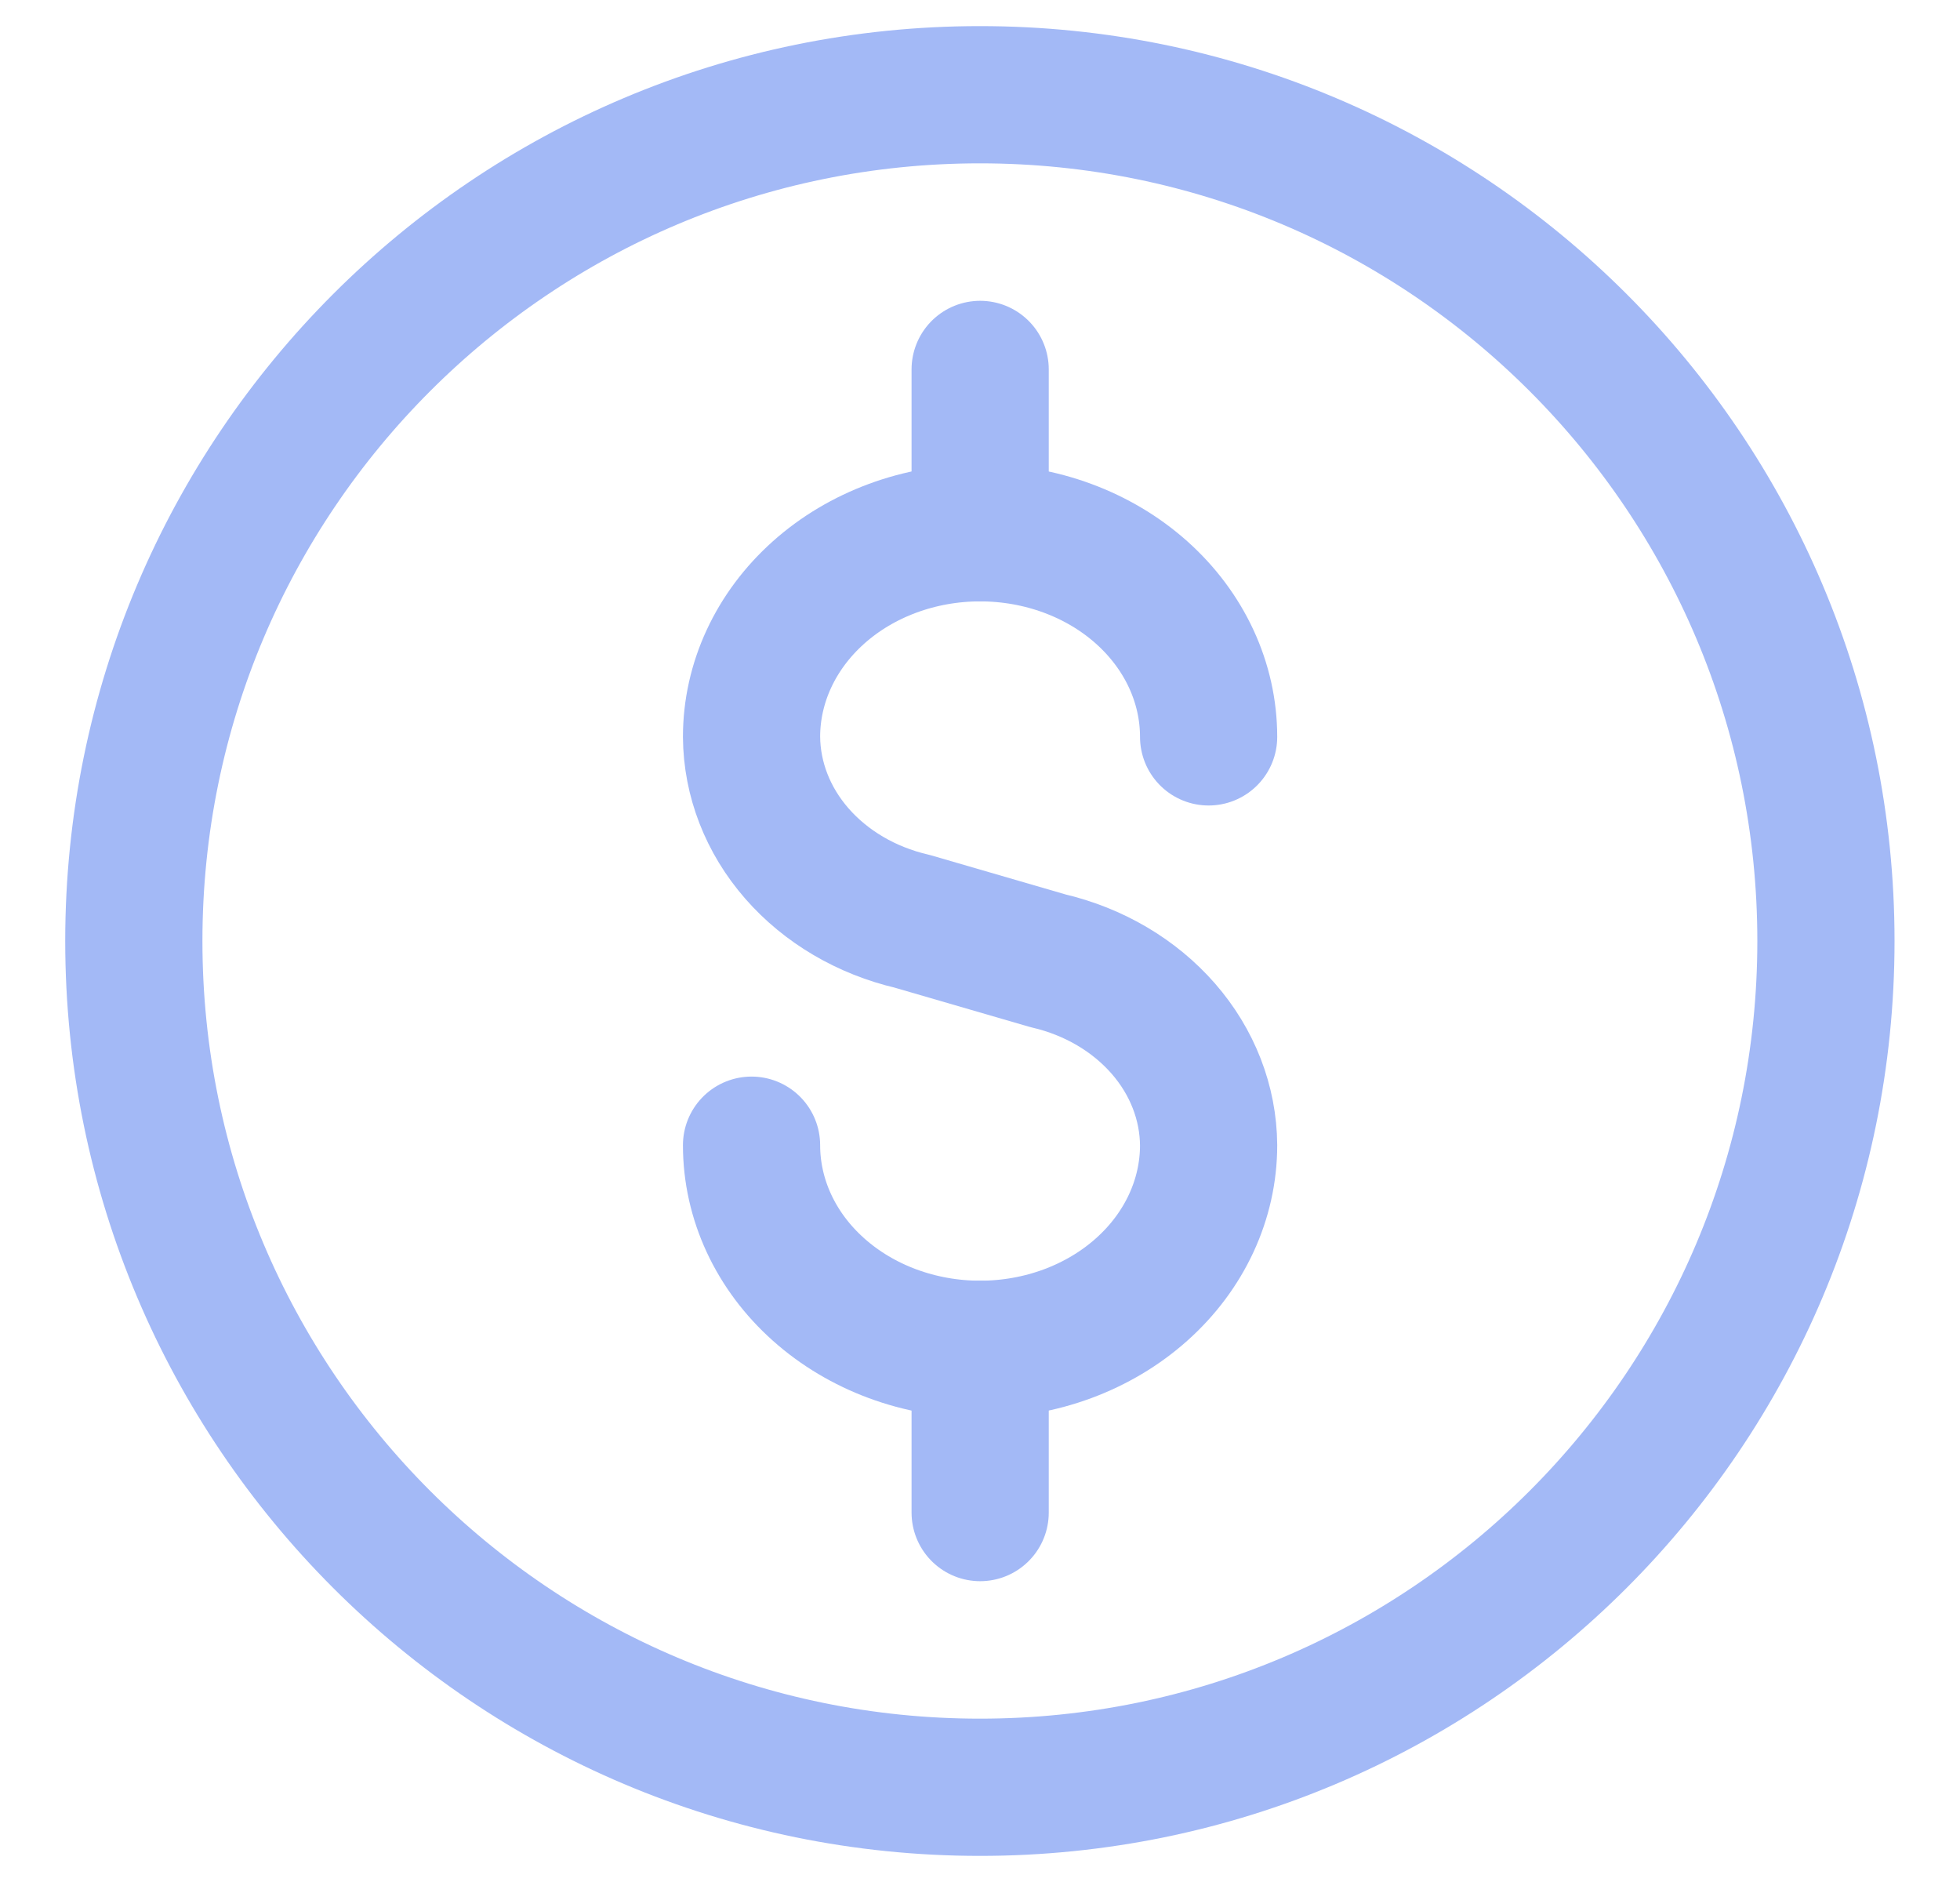
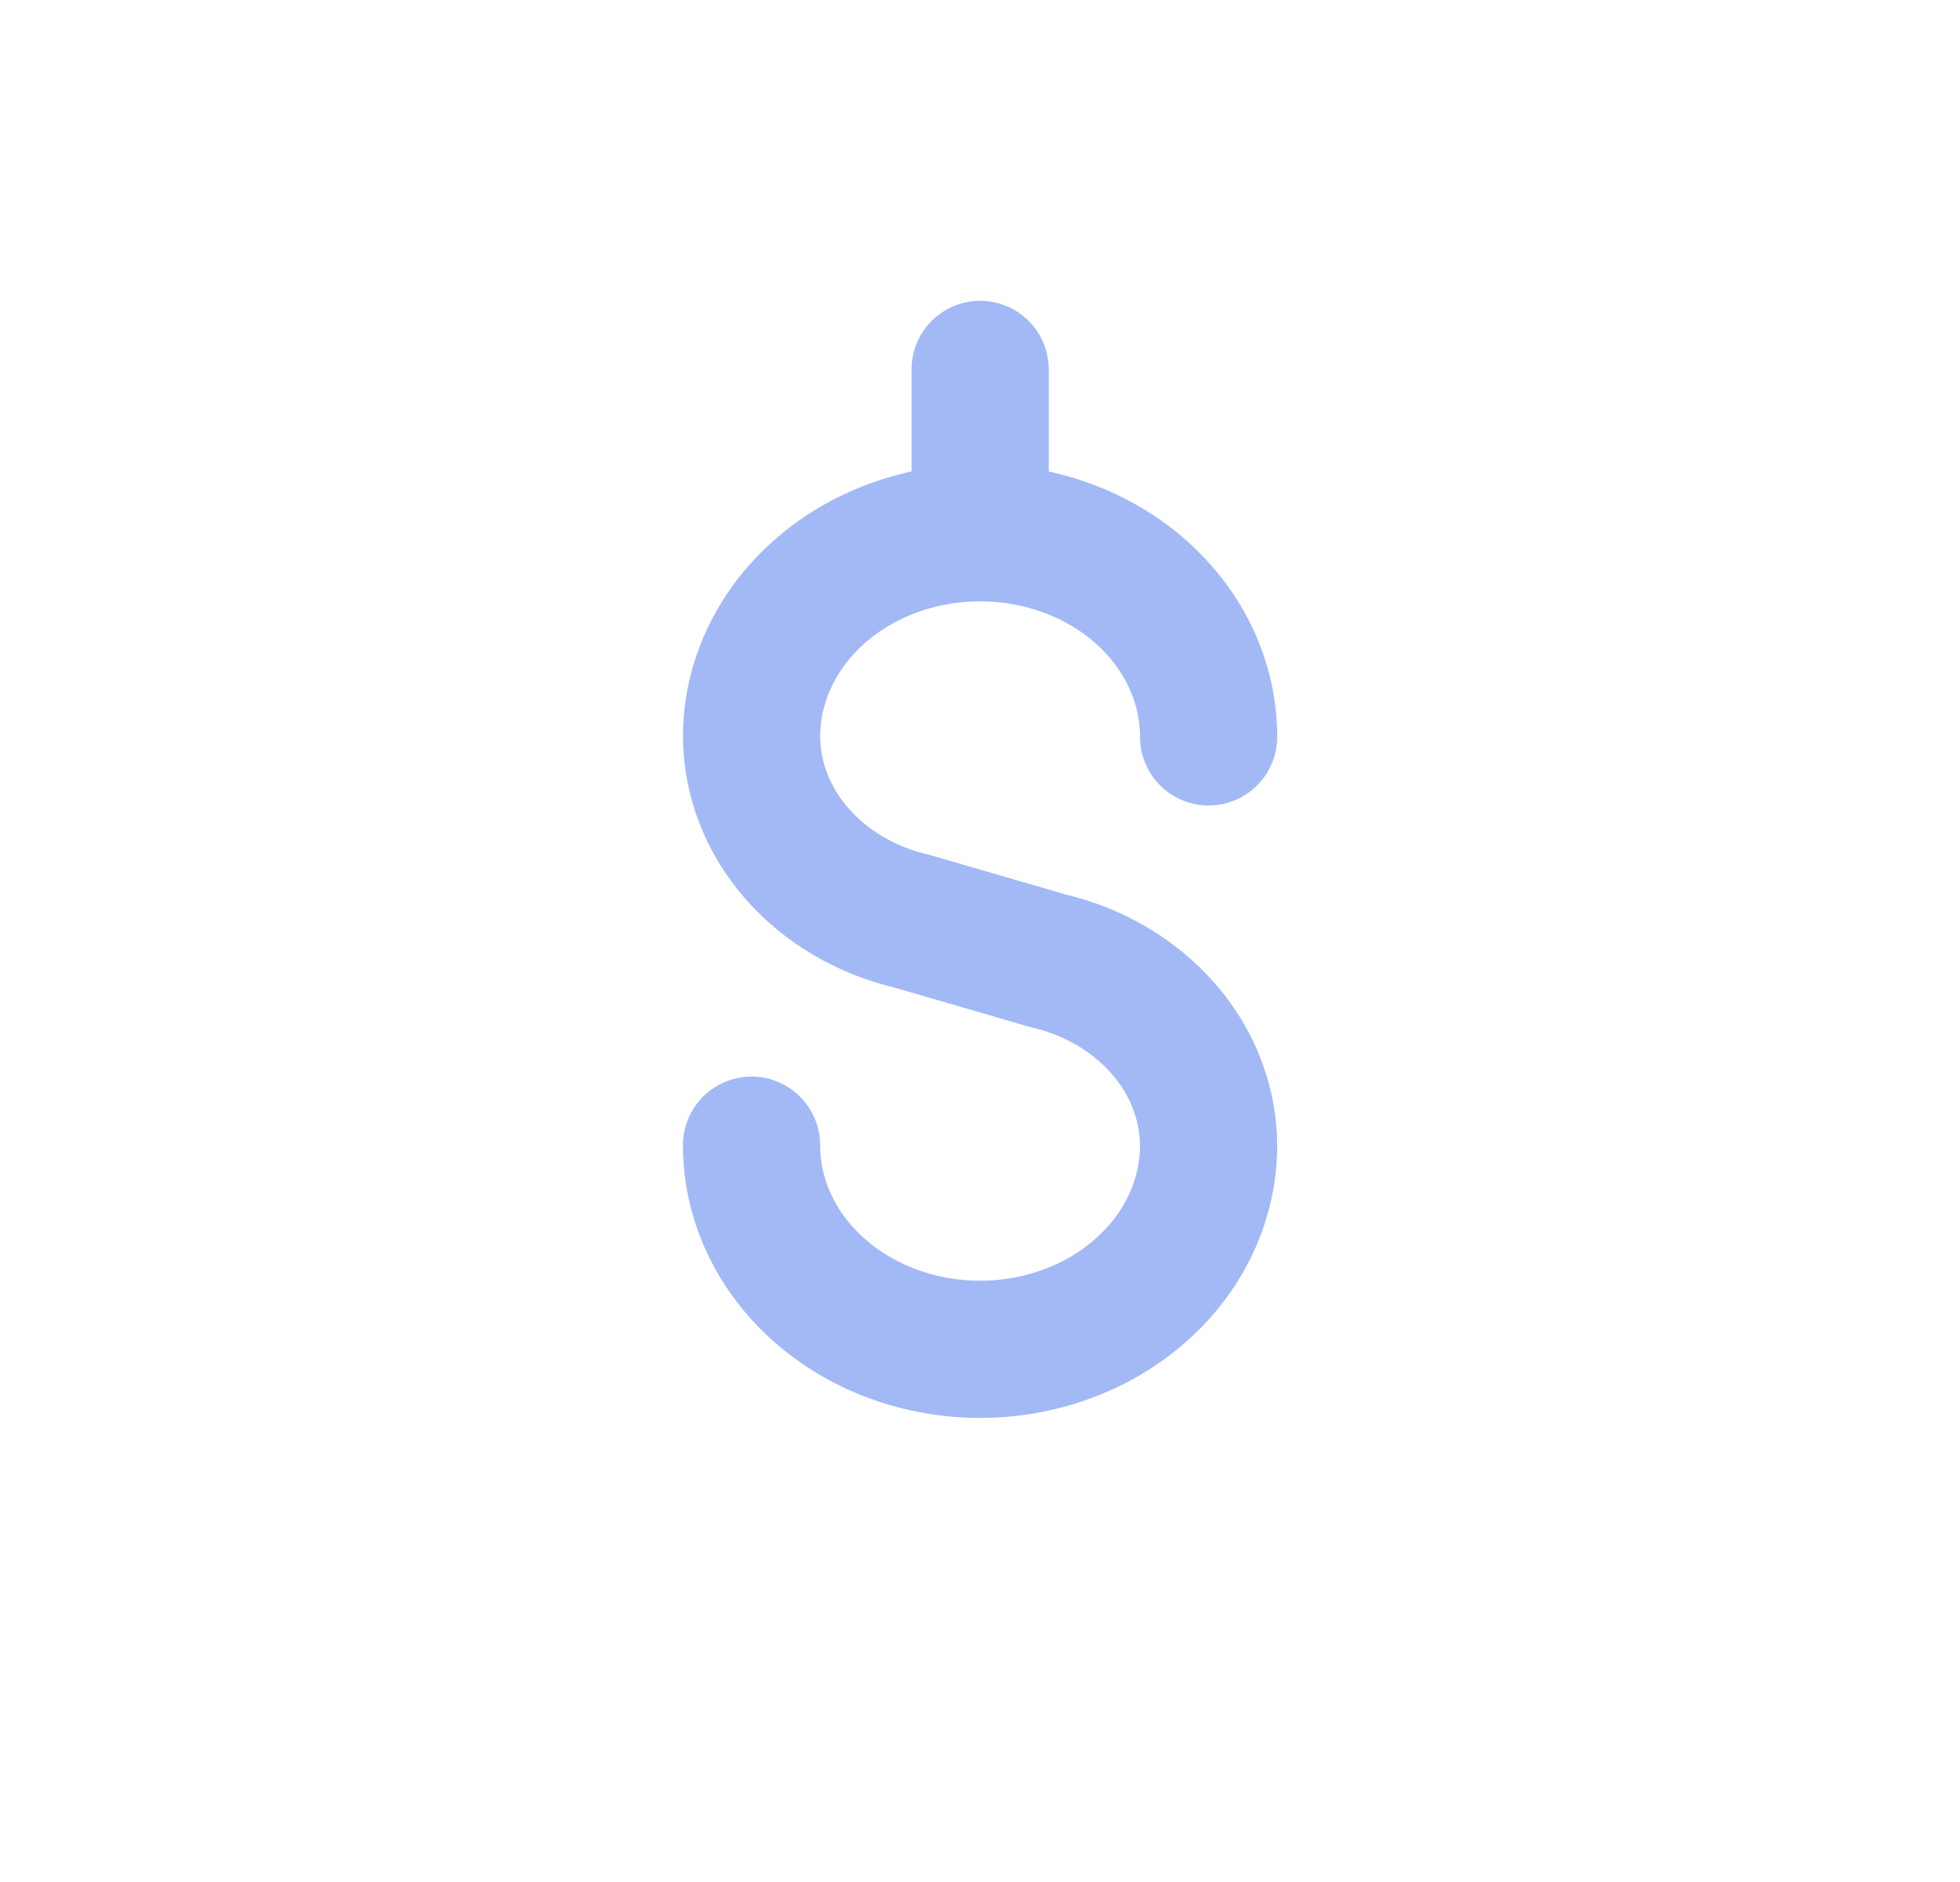
<svg xmlns="http://www.w3.org/2000/svg" width="25" height="24" viewBox="0 0 25 24" fill="none">
-   <path d="M23.29 12C23.29 17.96 18.459 22.792 12.499 22.792C6.539 22.792 1.707 17.96 1.707 12C1.707 6.04 6.539 1.208 12.499 1.208C18.459 1.208 23.29 6.04 23.29 12Z" stroke="#A3B9F6" stroke-width="1.75" stroke-miterlimit="10" stroke-linecap="round" />
  <path d="M12.502 6.794V4.711" stroke="#A3B9F6" stroke-width="1.75" stroke-linecap="round" stroke-linejoin="round" />
  <path d="M9.586 14.604C9.586 15.294 9.893 15.956 10.44 16.444C10.986 16.932 11.728 17.207 12.501 17.207C13.274 17.207 14.016 16.932 14.562 16.444C15.109 15.956 15.416 15.294 15.416 14.604C15.412 14.065 15.209 13.542 14.838 13.117C14.467 12.692 13.95 12.388 13.366 12.252L11.636 11.749C11.052 11.613 10.535 11.309 10.164 10.884C9.793 10.459 9.59 9.936 9.586 9.397C9.586 8.707 9.893 8.045 10.44 7.556C10.986 7.068 11.728 6.794 12.501 6.794C13.274 6.794 14.016 7.068 14.562 7.556C15.109 8.045 15.416 8.707 15.416 9.397" stroke="#A3B9F6" stroke-width="1.75" stroke-linecap="round" stroke-linejoin="round" />
-   <path d="M12.502 17.206V19.289" stroke="#A3B9F6" stroke-width="1.75" stroke-linecap="round" stroke-linejoin="round" />
</svg>